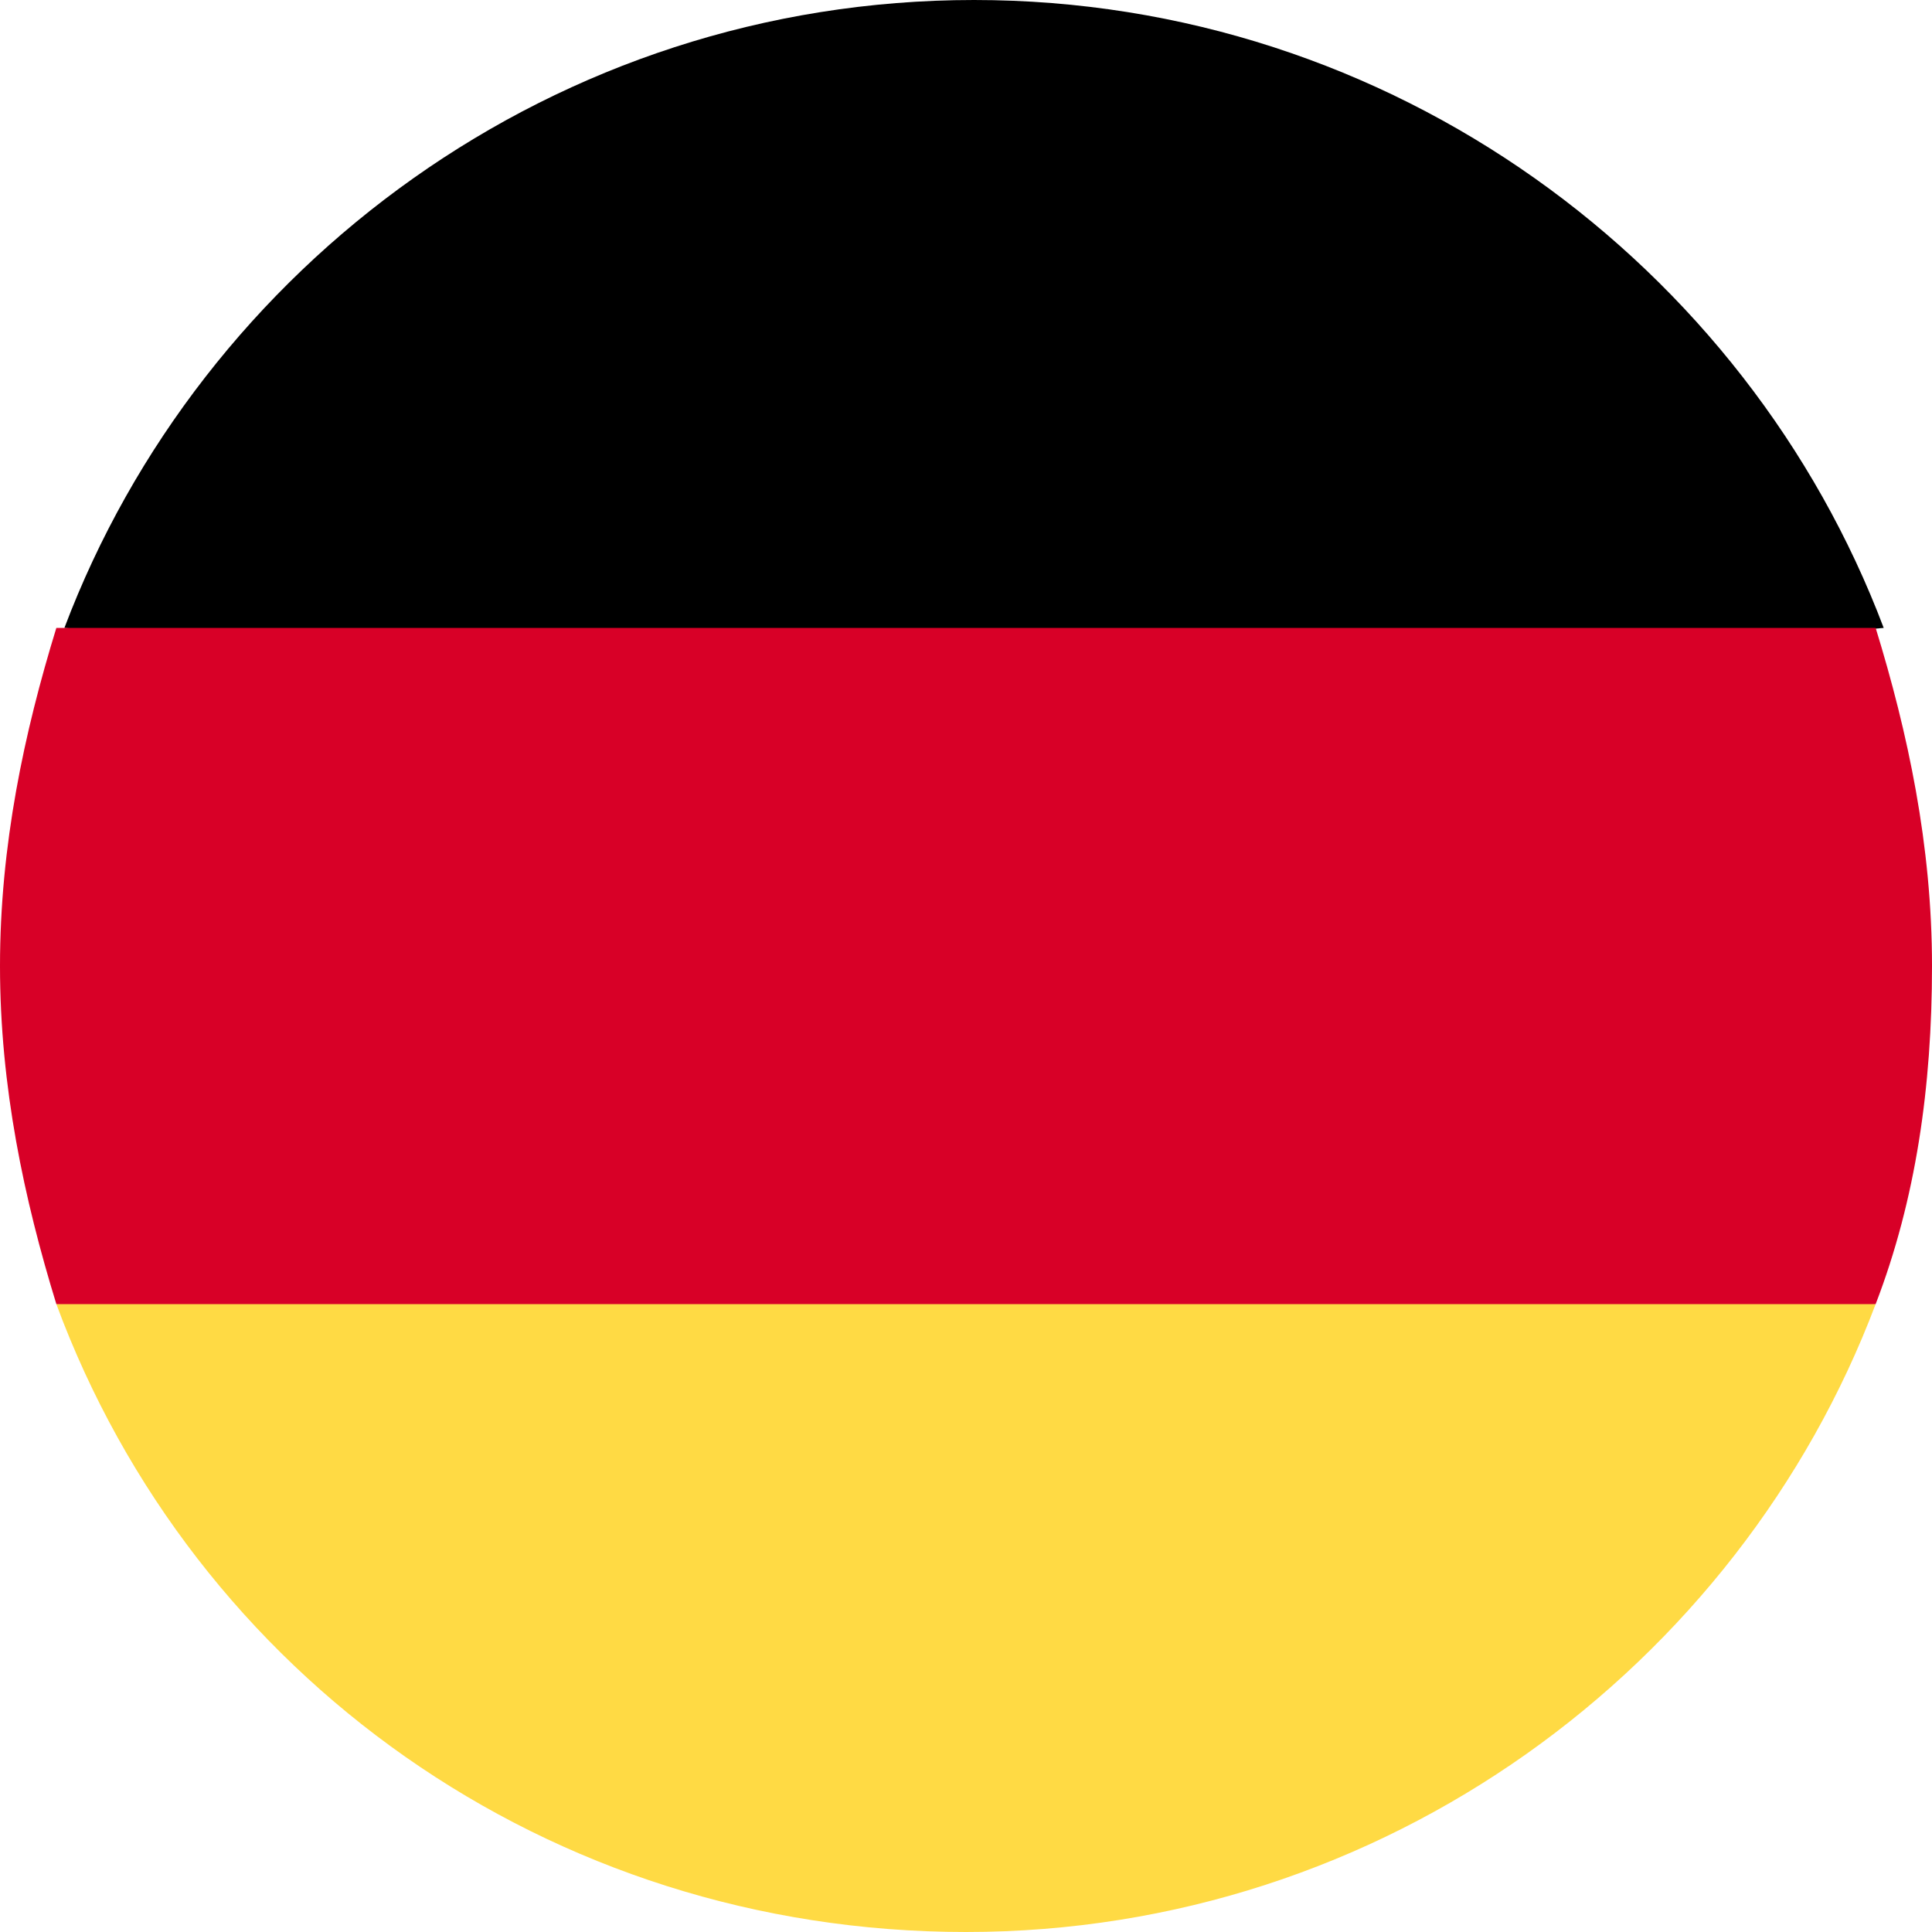
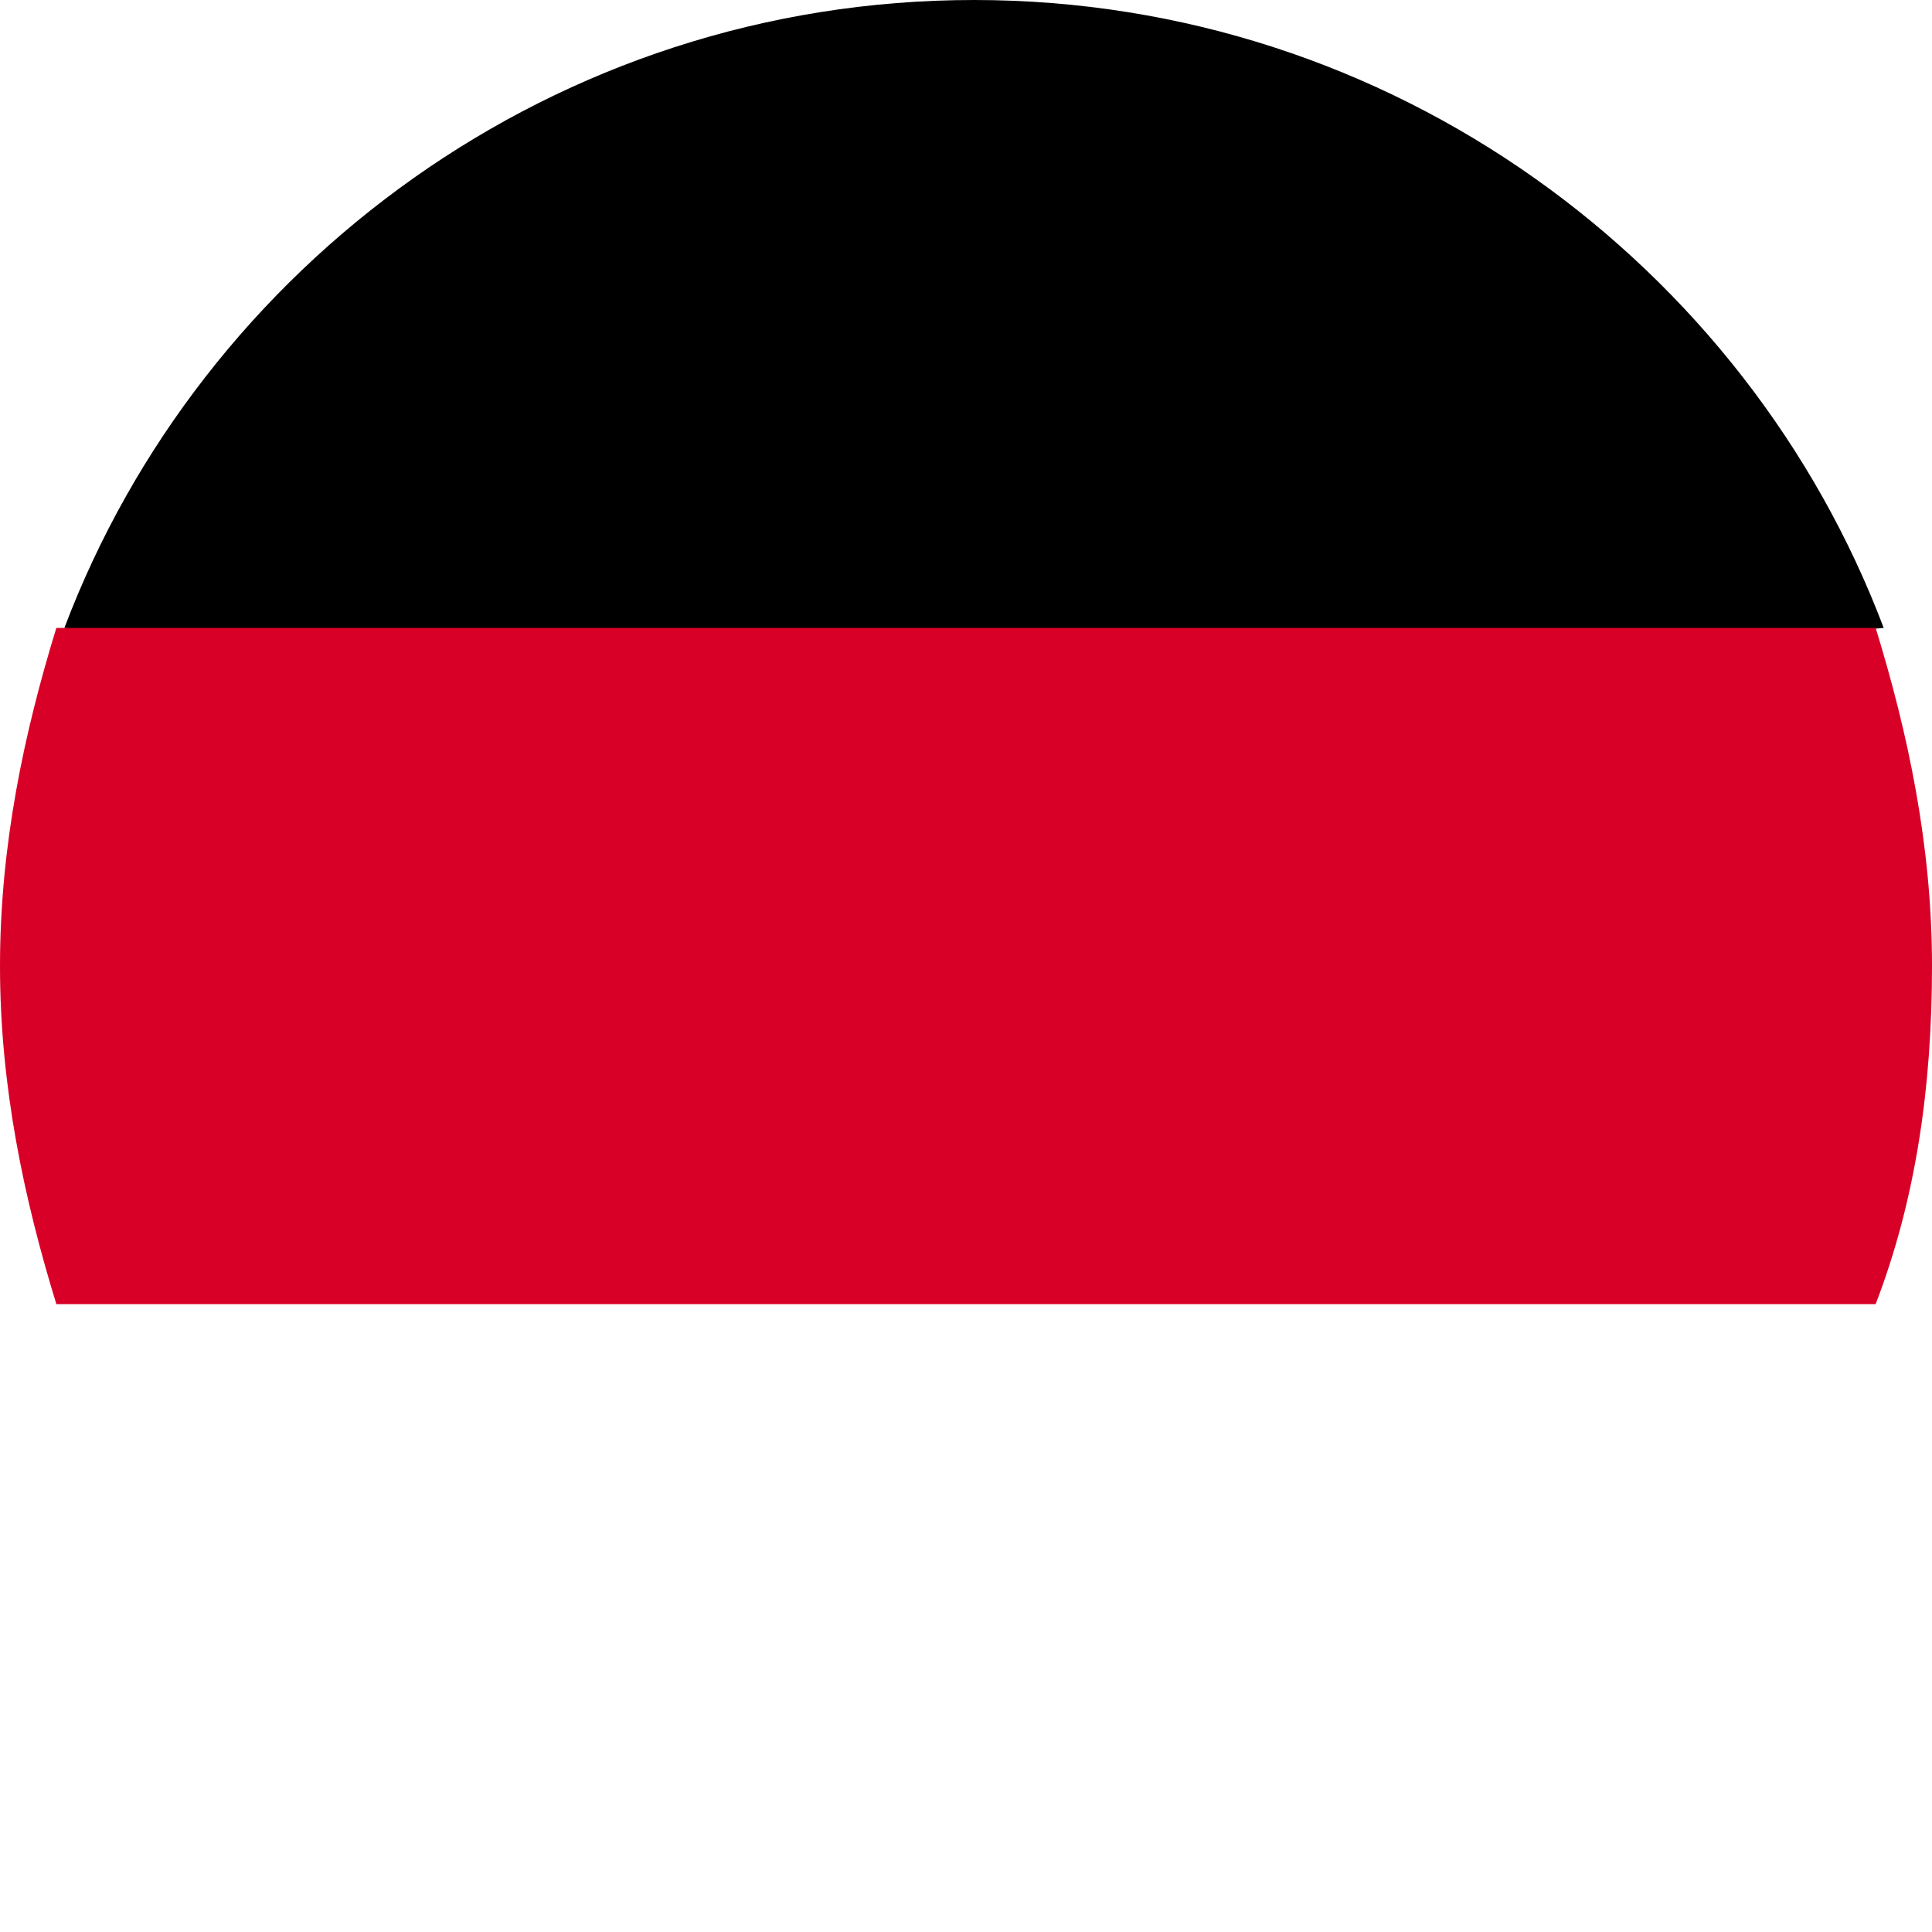
<svg xmlns="http://www.w3.org/2000/svg" version="1.1" id="Ebene_1" x="0px" y="0px" viewBox="0 0 24 24" width="100%" height="100%" style="enable-background:new 0 0 24 24;" xml:space="preserve">
  <style type="text/css">
	.st0{fill:#FFDA44;}
	.st1{fill:#D80027;}
</style>
  <g transform="translate(0 .5)">
-     <path class="st0" d="M0.7,15.7c1.7,4.6,6.1,7.8,11.3,7.8s9.6-3.3,11.3-7.8l-11.3-1L0.7,15.7z" />
    <path d="M12.1-0.5c-5.2,0-9.6,3.3-11.3,7.8l11.3,1l11.3-1C21.7,2.8,17.3-0.5,12.1-0.5z" />
    <path class="st1" d="M0.7,7.3C0.3,8.6,0,10,0,11.5s0.3,2.9,0.7,4.2h22.6c0.5-1.3,0.7-2.7,0.7-4.2s-0.3-2.9-0.7-4.2H0.7z" />
  </g>
</svg>